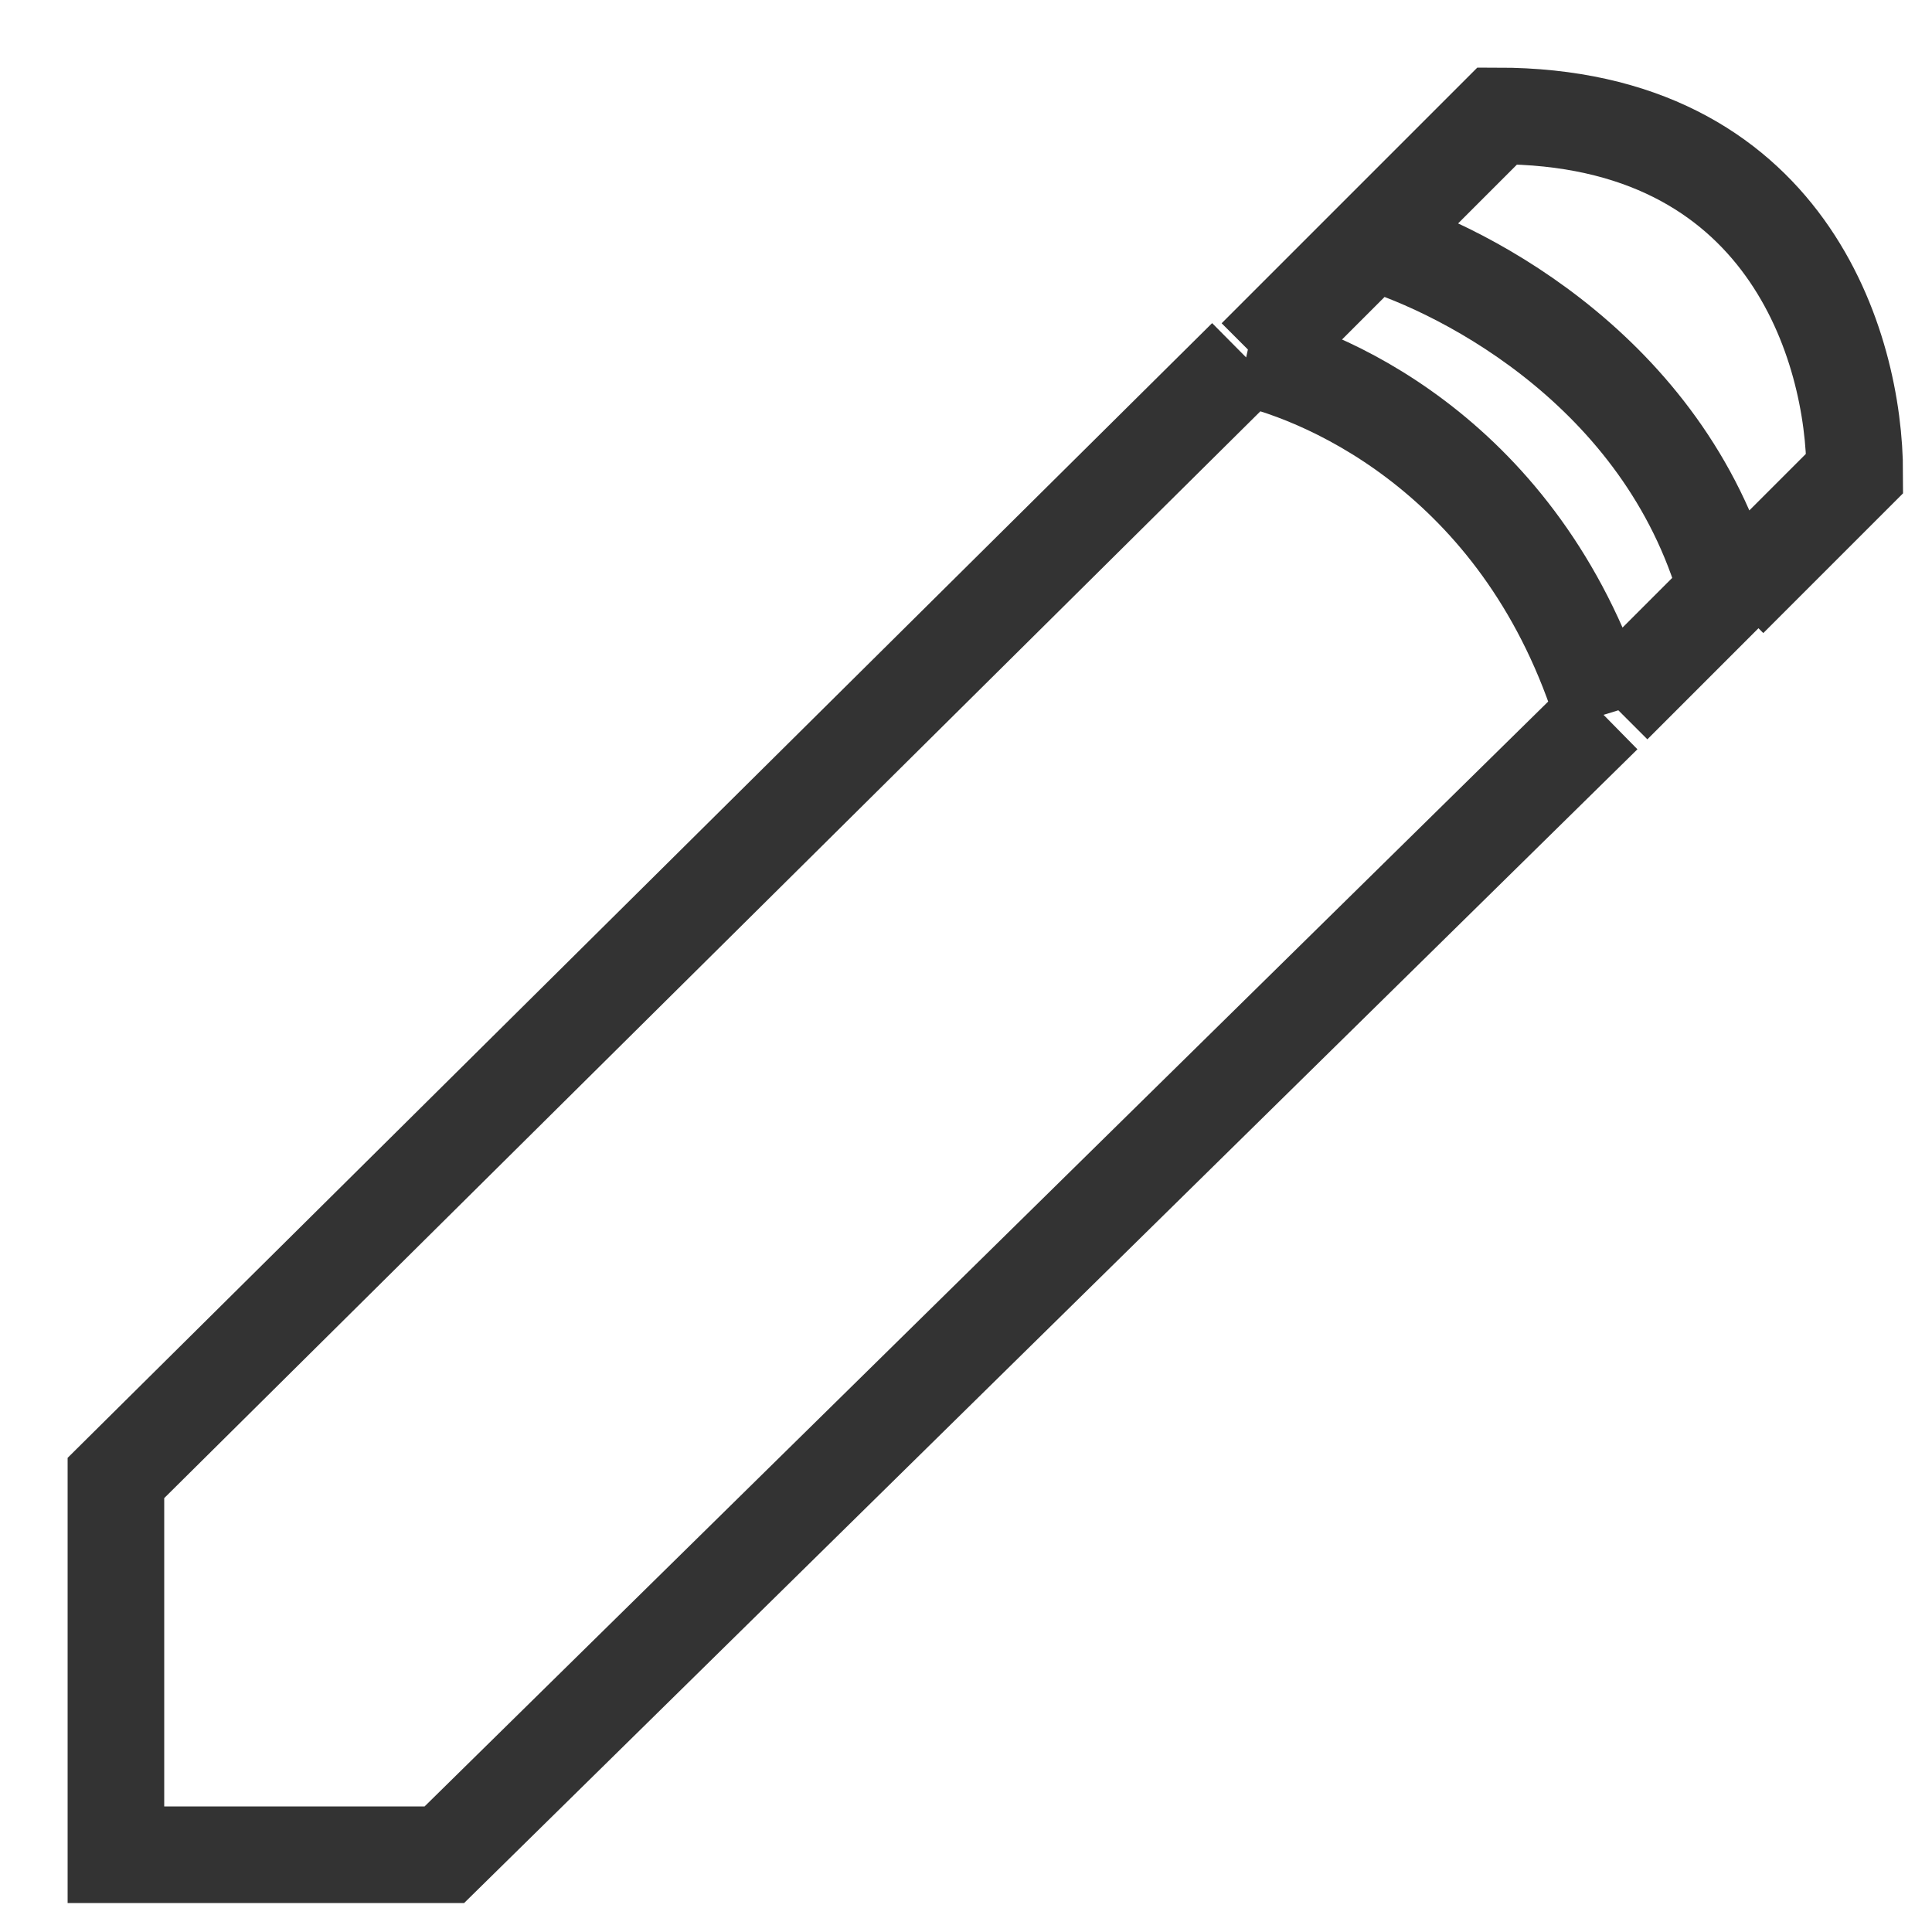
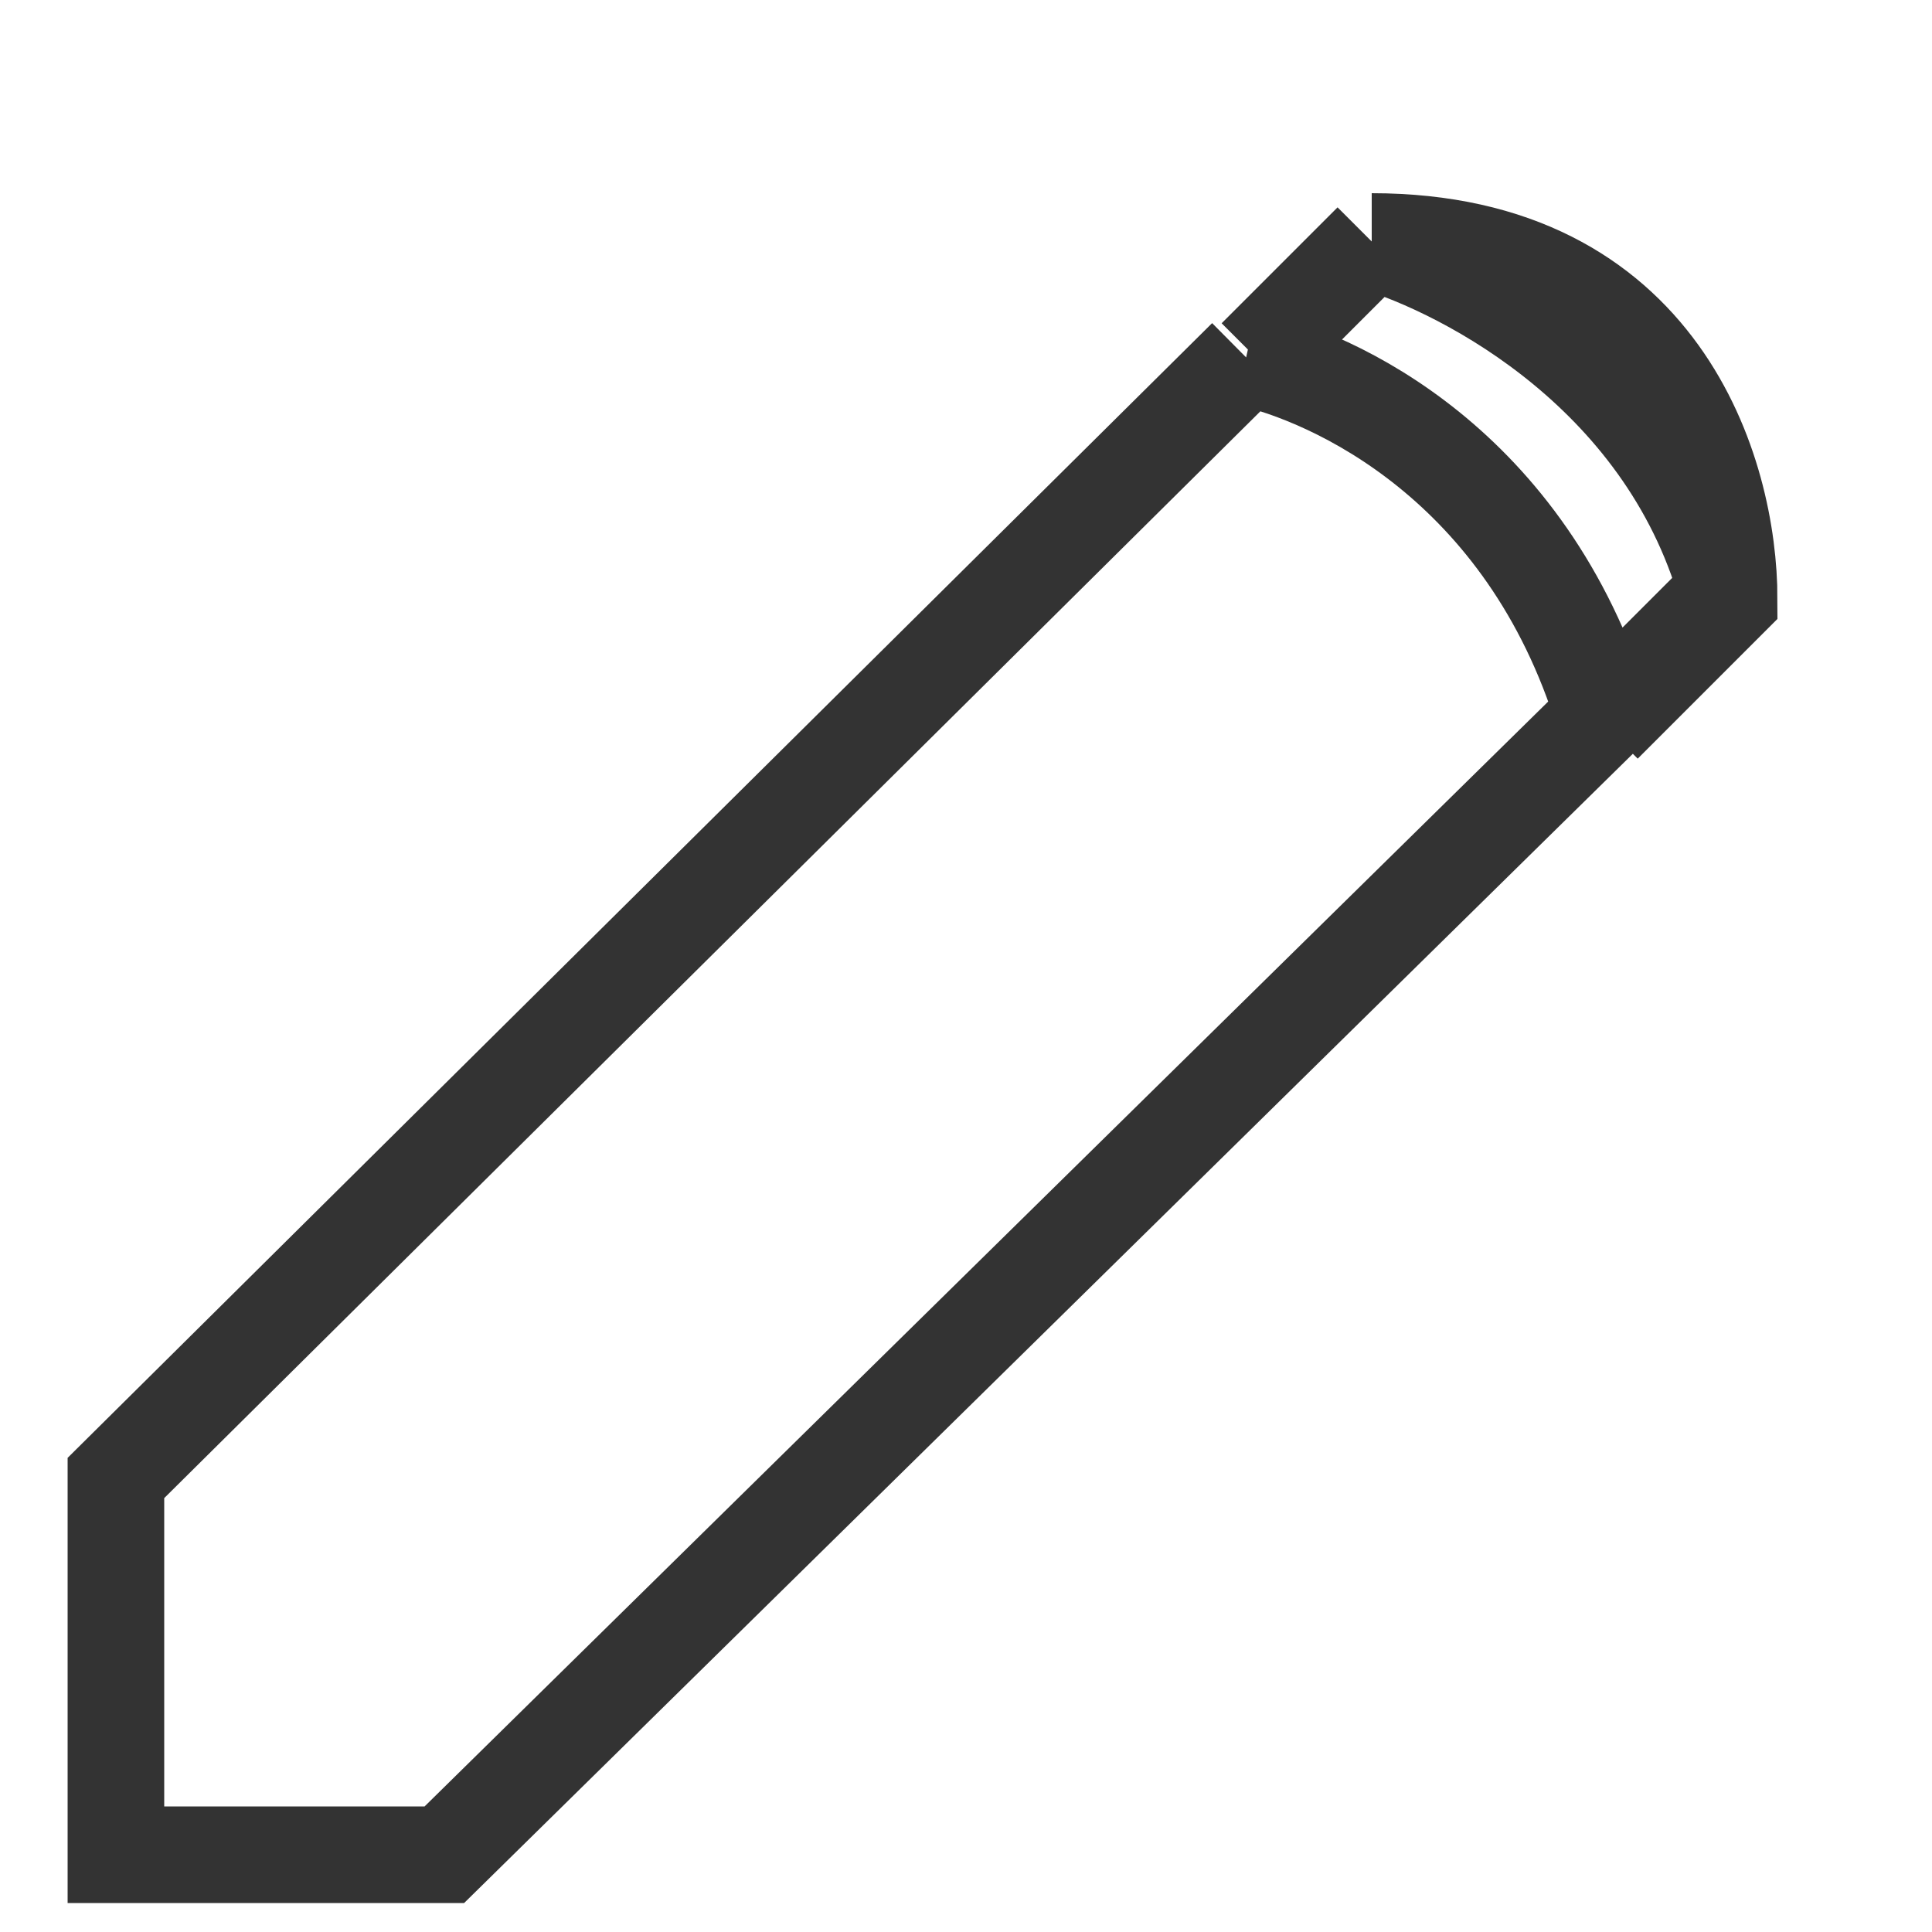
<svg xmlns="http://www.w3.org/2000/svg" version="1.1" id="레이어_1" x="0px" y="0px" viewBox="0 0 20 20" style="enable-background:new 0 0 20 20;" xml:space="preserve">
  <style type="text/css">
	.st0{fill:none;stroke:#333333;}
</style>
-   <path class="st0" d="M14.2,2.5l1.3-1.3c3,0,3.7,2.4,3.7,3.7l-1.3,1.3 M14.2,2.5c1,0.3,3.1,1.4,3.7,3.7 M14.2,2.5l-1.2,1.2 M17.9,6.1  l-1.2,1.2 M12.9,3.7L1.2,15.3v3.9h3.4l12-11.8 M12.9,3.7c0.9,0.2,2.9,1.1,3.7,3.7" />
+   <path class="st0" d="M14.2,2.5c3,0,3.7,2.4,3.7,3.7l-1.3,1.3 M14.2,2.5c1,0.3,3.1,1.4,3.7,3.7 M14.2,2.5l-1.2,1.2 M17.9,6.1  l-1.2,1.2 M12.9,3.7L1.2,15.3v3.9h3.4l12-11.8 M12.9,3.7c0.9,0.2,2.9,1.1,3.7,3.7" />
</svg>